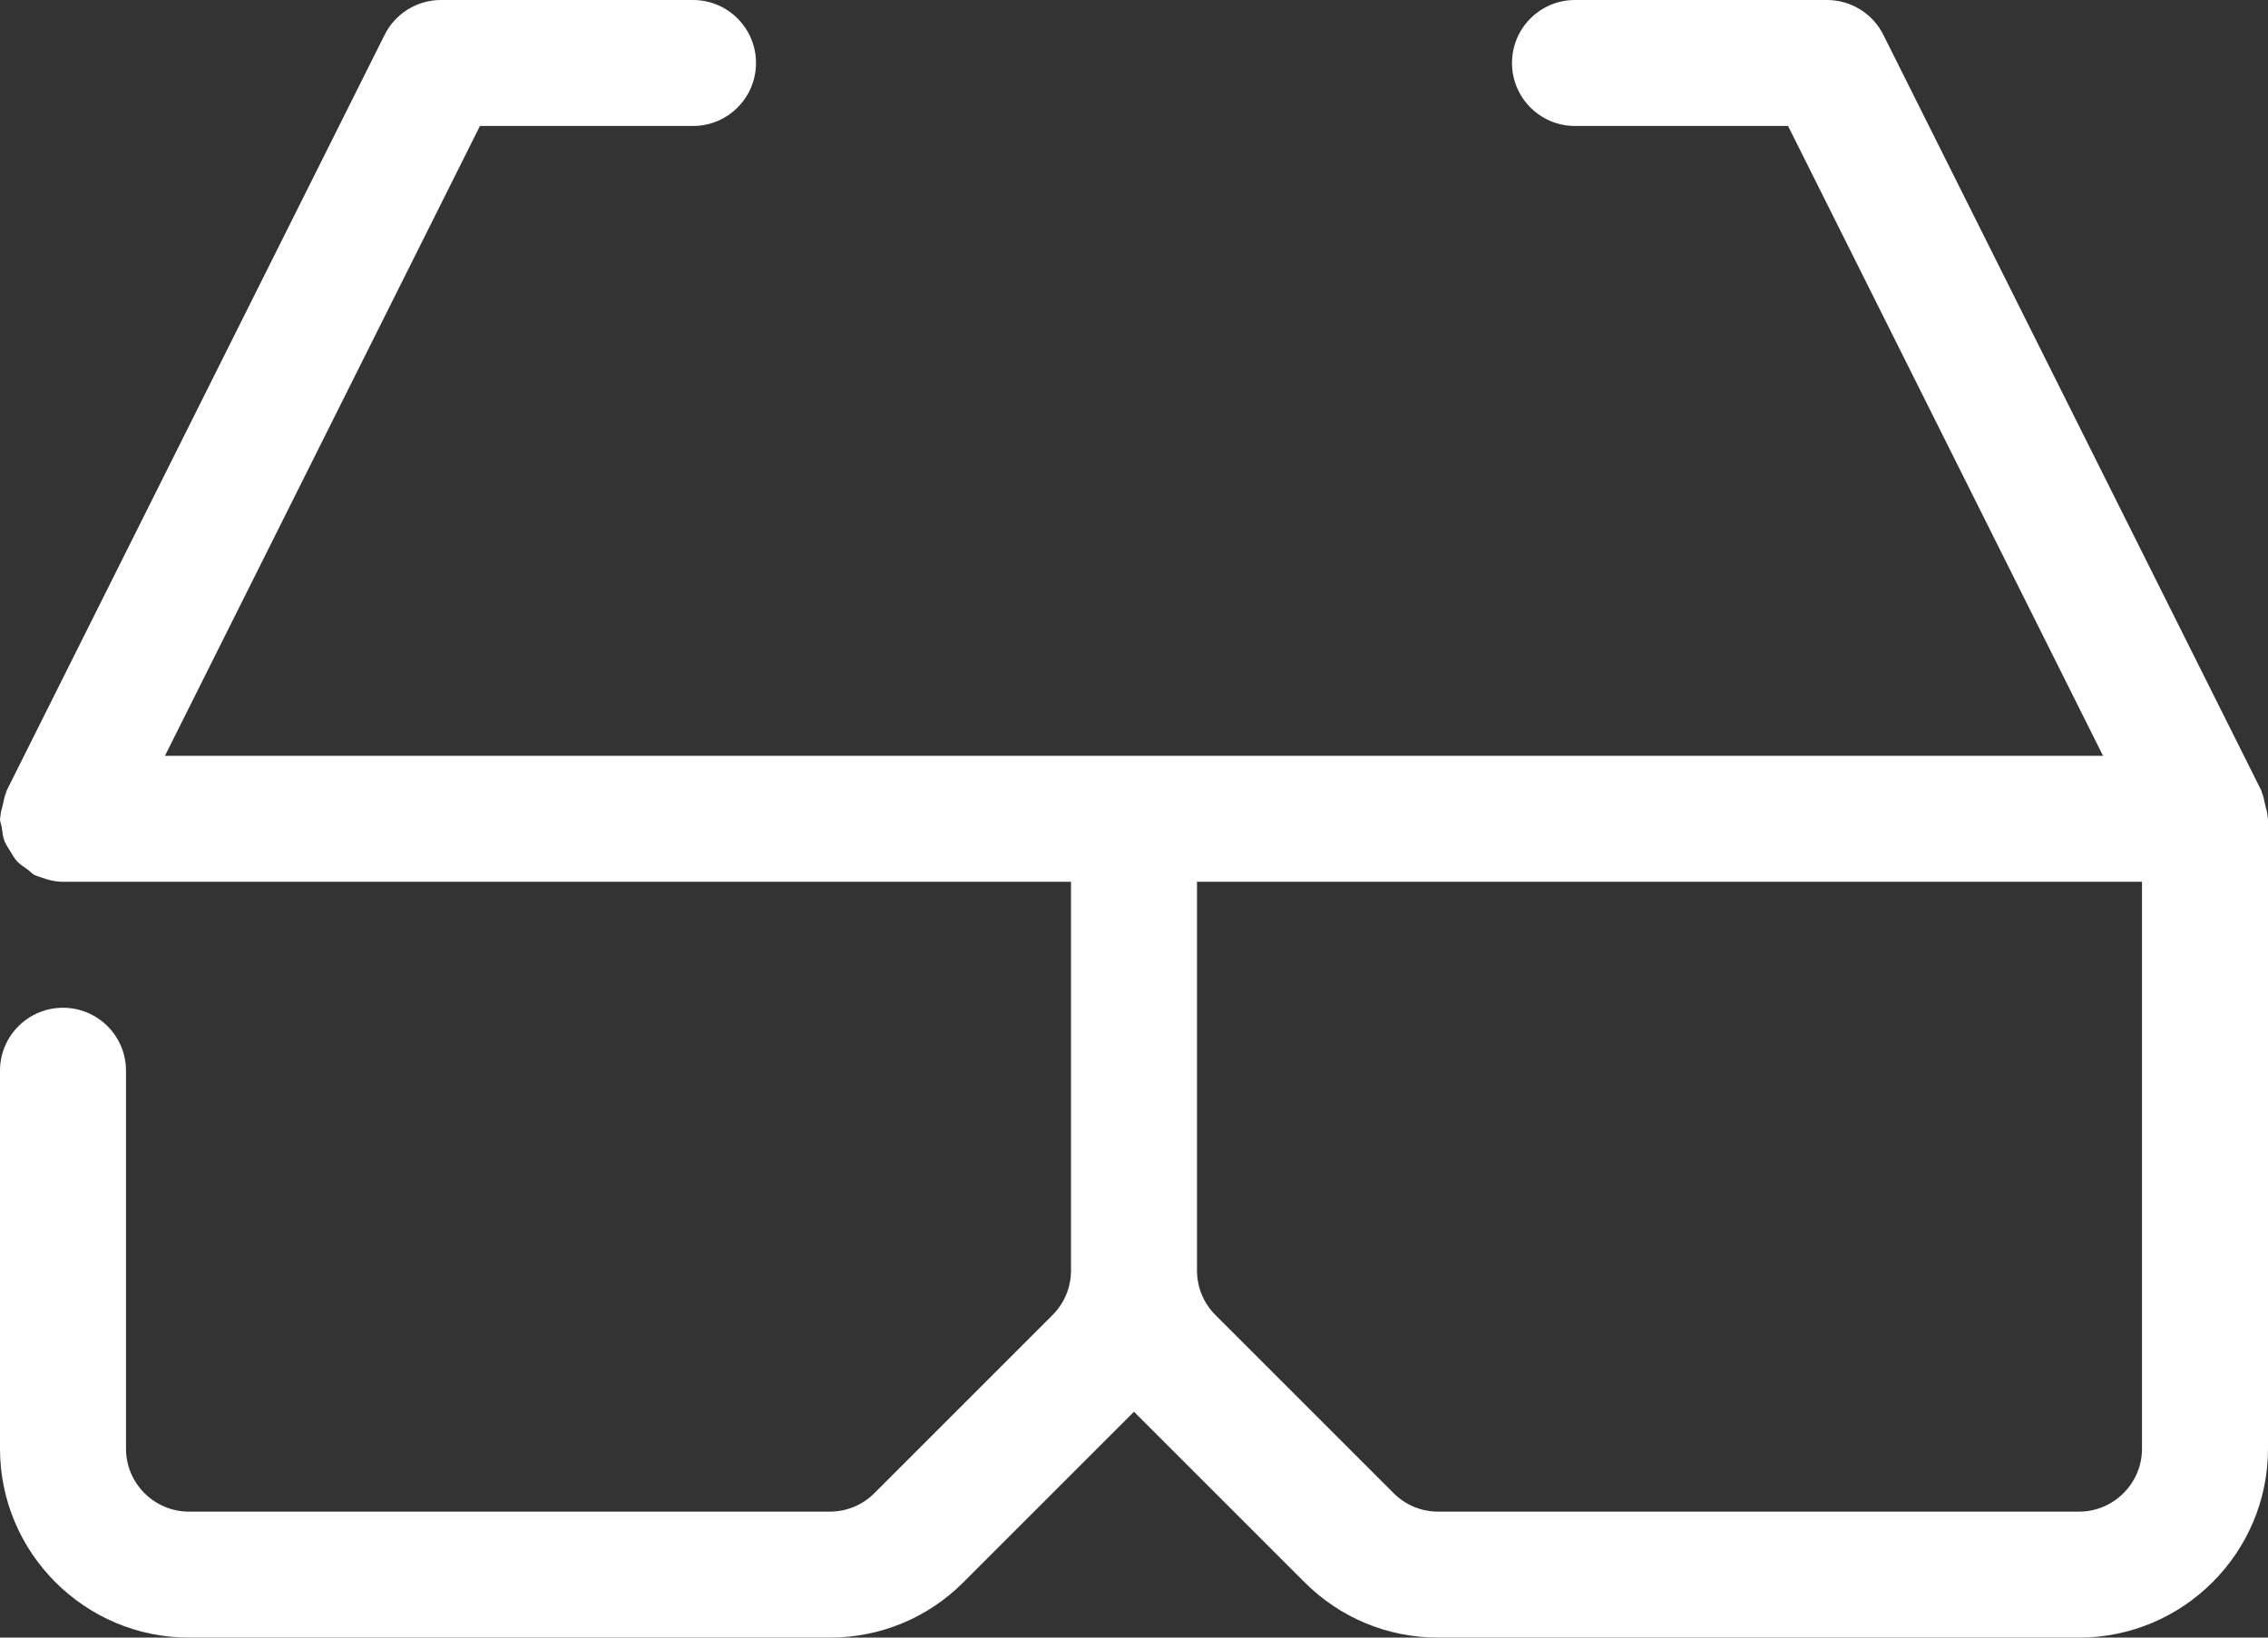
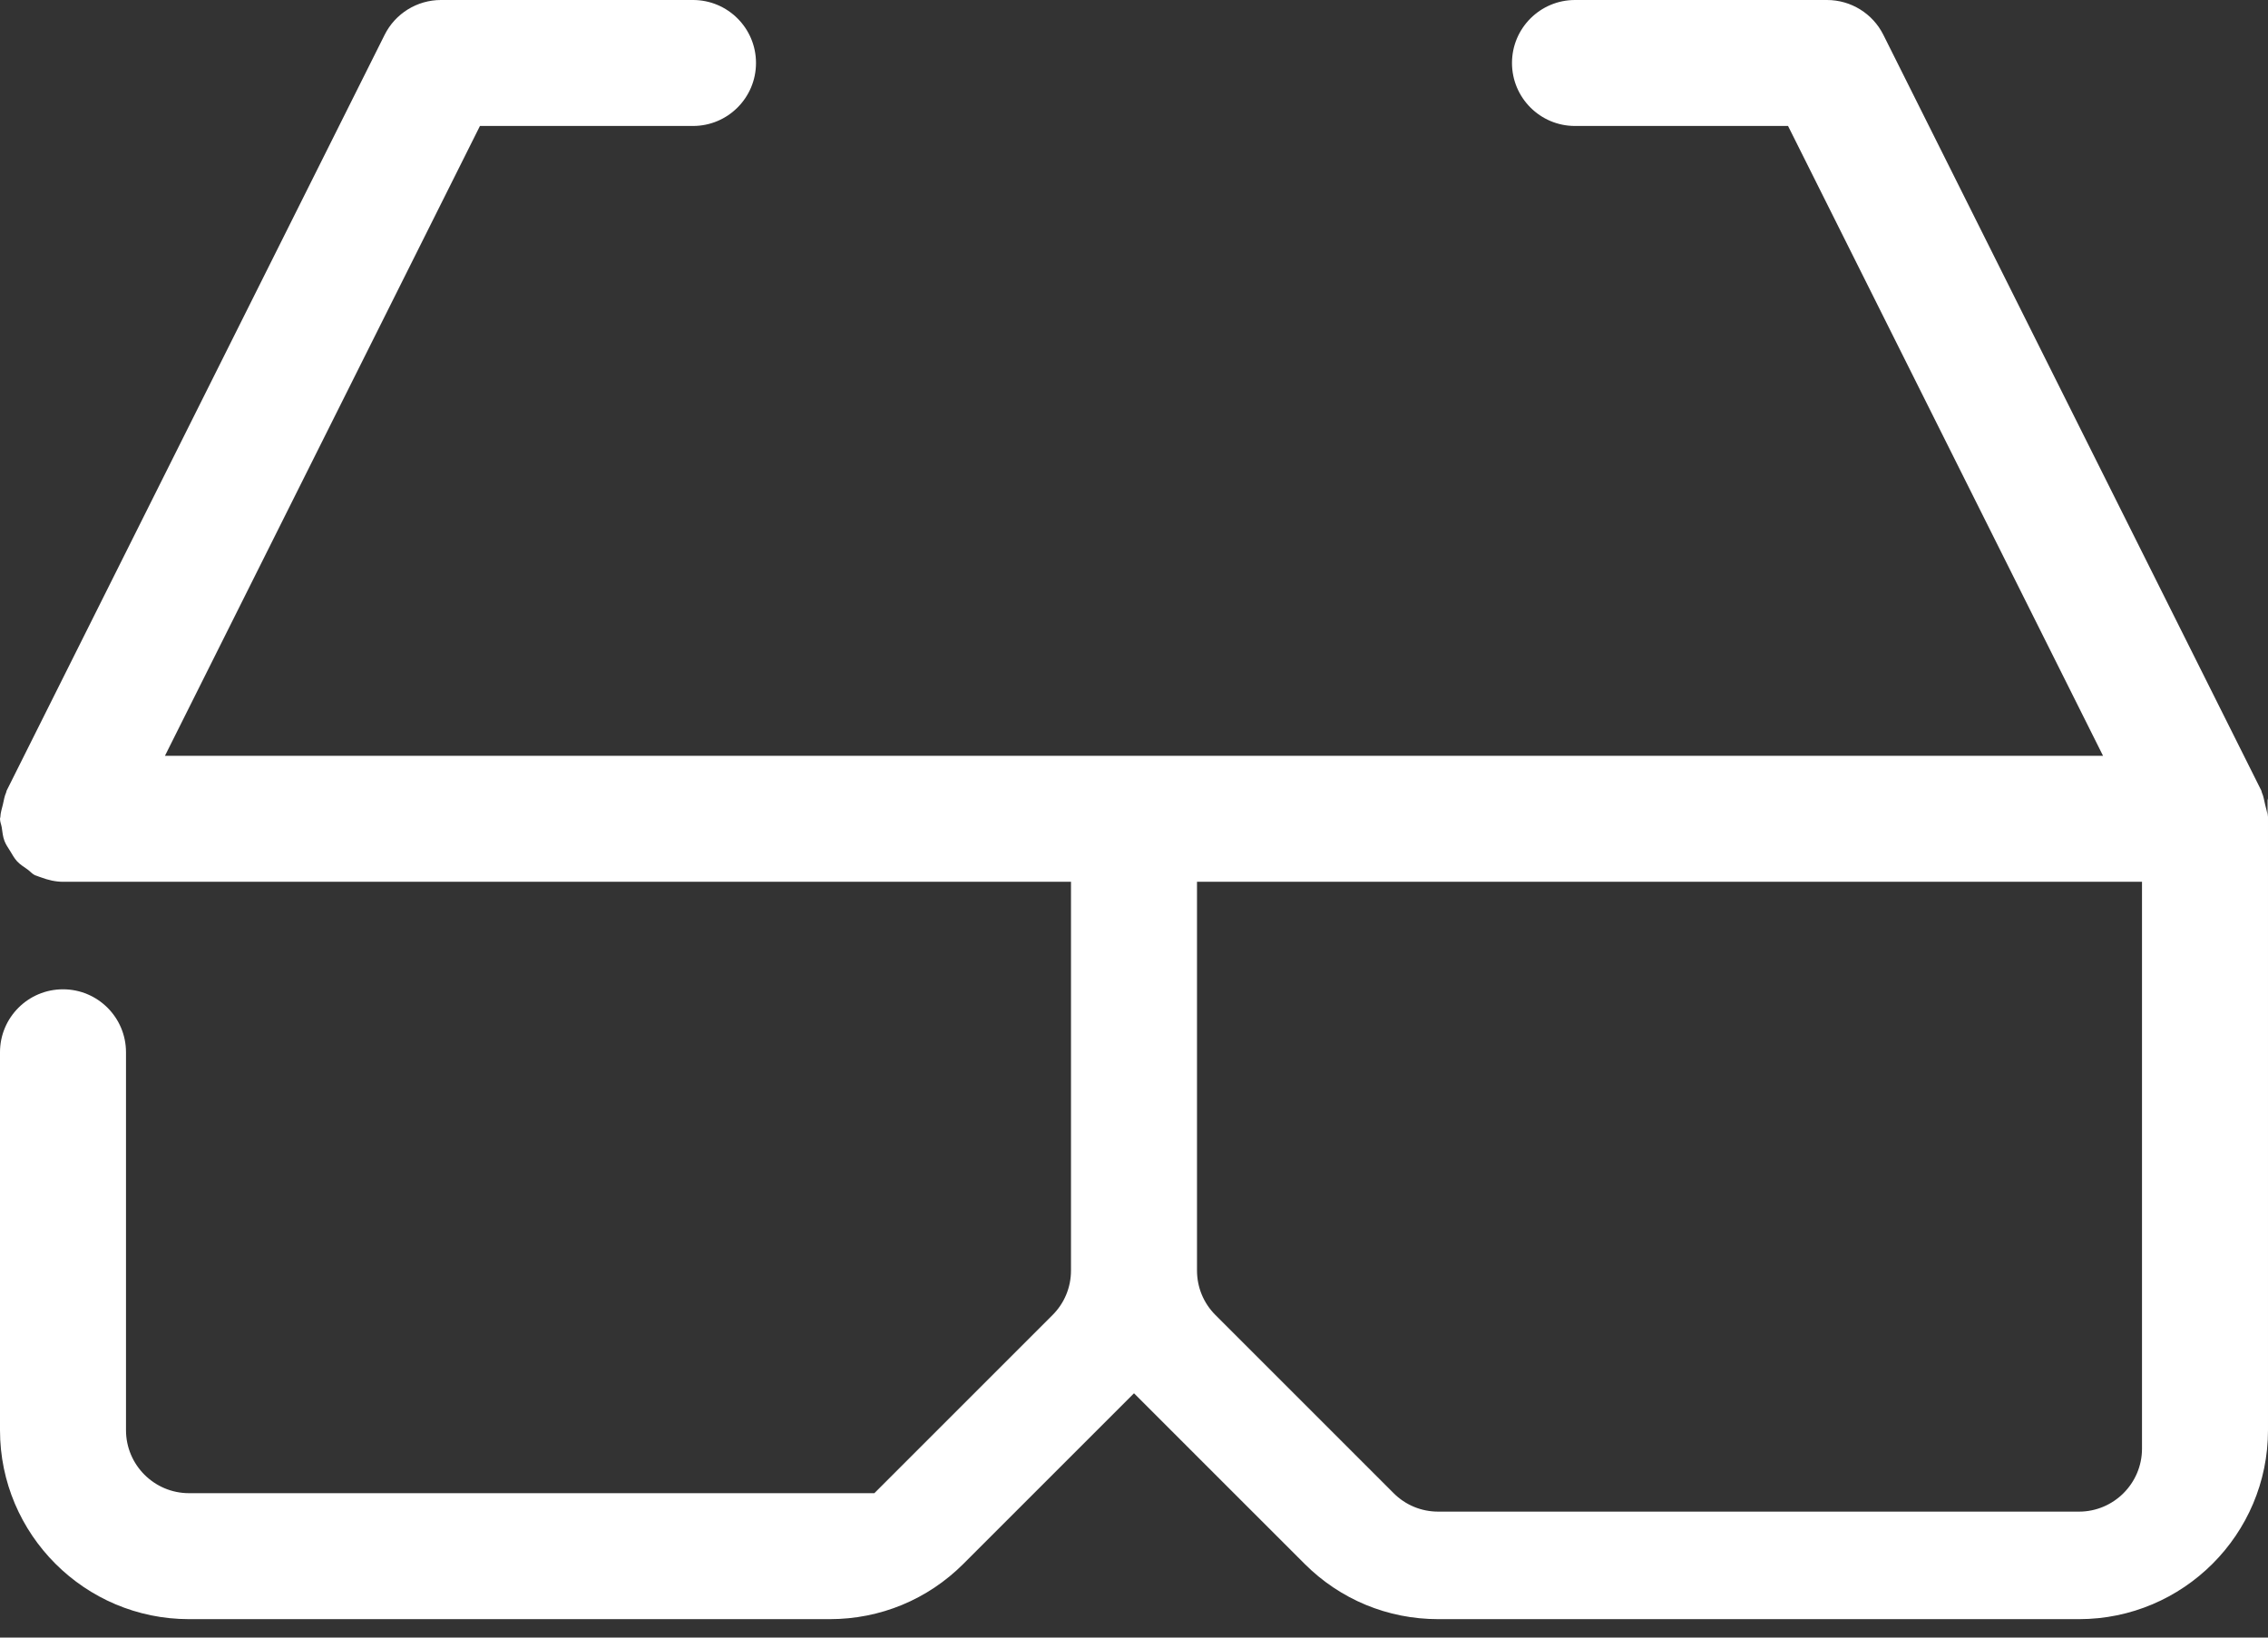
<svg xmlns="http://www.w3.org/2000/svg" id="Layer_2" data-name="Layer 2" viewBox="0 0 452.688 326.941" fill="#ffffff">
  <rect x="0" y="0" width="452.688" height="326.941" fill="#333333" stroke="none" />
-   <path d="m452.612,163.093c-.024-.84-.305-1.648-.502-2.483-.195-.813-.301-1.638-.645-2.381-.058-.124-.042-.259-.104-.383L375.913,6.95c-2.131-4.261-6.484-6.95-11.248-6.95h-50.299c-6.944,0-12.575,5.63-12.575,12.575s5.63,12.575,12.575,12.575h42.525l62.873,125.746H32.922L95.796,25.149h42.525c6.944,0,12.575-5.63,12.575-12.575s-5.63-12.575-12.575-12.575h-50.299c-4.765,0-9.118,2.689-11.248,6.95L1.326,157.846c-.061.124-.046.259-.104.383-.344.743-.45,1.568-.645,2.381-.197.835-.478,1.643-.502,2.483-.004.133-.076.244-.076.378,0,.619.266,1.151.353,1.746.132.913.213,1.812.539,2.672.285.752.739,1.373,1.156,2.049.428.7.795,1.407,1.36,2.017.608.657,1.356,1.116,2.091,1.632.508.358.879.847,1.451,1.133.16.08.331.105.493.178.231.104.468.164.705.254,1.449.547,2.936.894,4.414.894.002,0,.005-.001.008-.001.002,0,.003.001.005.001h201.194v77.603c0,3.359-1.308,6.521-3.684,8.897l-35.563,35.563c-2.376,2.376-5.538,3.684-8.897,3.684H37.724c-6.932,0-12.575-5.643-12.575-12.575v-75.448c0-6.944-5.63-12.575-12.575-12.575s-12.575,5.63-12.575,12.575v75.448c0,20.802,16.922,37.724,37.724,37.724h127.902c10.076,0,19.556-3.923,26.678-11.052l34.04-34.04,34.04,34.04c7.122,7.128,16.602,11.052,26.678,11.052h127.902c20.802,0,37.724-16.922,37.724-37.724v-125.747c0-.134-.072-.245-.076-.378Zm-25.073,126.124c0,6.932-5.643,12.575-12.575,12.575h-127.902c-3.358,0-6.521-1.308-8.897-3.684l-35.563-35.563c-2.376-2.376-3.684-5.538-3.684-8.897v-77.603h188.62v113.172Z" style="stroke-width: 0px;" />
+   <path d="m452.612,163.093c-.024-.84-.305-1.648-.502-2.483-.195-.813-.301-1.638-.645-2.381-.058-.124-.042-.259-.104-.383L375.913,6.95c-2.131-4.261-6.484-6.95-11.248-6.95h-50.299c-6.944,0-12.575,5.63-12.575,12.575s5.63,12.575,12.575,12.575h42.525l62.873,125.746H32.922L95.796,25.149h42.525c6.944,0,12.575-5.63,12.575-12.575s-5.63-12.575-12.575-12.575h-50.299c-4.765,0-9.118,2.689-11.248,6.95L1.326,157.846c-.061.124-.046.259-.104.383-.344.743-.45,1.568-.645,2.381-.197.835-.478,1.643-.502,2.483-.004.133-.076.244-.076.378,0,.619.266,1.151.353,1.746.132.913.213,1.812.539,2.672.285.752.739,1.373,1.156,2.049.428.7.795,1.407,1.36,2.017.608.657,1.356,1.116,2.091,1.632.508.358.879.847,1.451,1.133.16.08.331.105.493.178.231.104.468.164.705.254,1.449.547,2.936.894,4.414.894.002,0,.005-.001.008-.001.002,0,.003.001.005.001h201.194v77.603c0,3.359-1.308,6.521-3.684,8.897l-35.563,35.563H37.724c-6.932,0-12.575-5.643-12.575-12.575v-75.448c0-6.944-5.63-12.575-12.575-12.575s-12.575,5.63-12.575,12.575v75.448c0,20.802,16.922,37.724,37.724,37.724h127.902c10.076,0,19.556-3.923,26.678-11.052l34.04-34.04,34.04,34.04c7.122,7.128,16.602,11.052,26.678,11.052h127.902c20.802,0,37.724-16.922,37.724-37.724v-125.747c0-.134-.072-.245-.076-.378Zm-25.073,126.124c0,6.932-5.643,12.575-12.575,12.575h-127.902c-3.358,0-6.521-1.308-8.897-3.684l-35.563-35.563c-2.376-2.376-3.684-5.538-3.684-8.897v-77.603h188.62v113.172Z" style="stroke-width: 0px;" />
</svg>